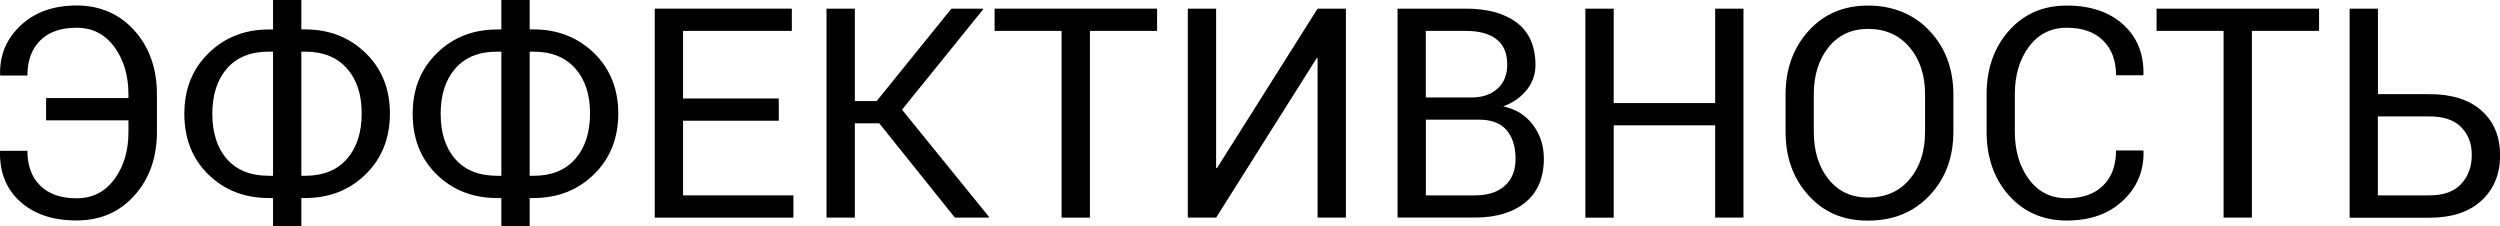
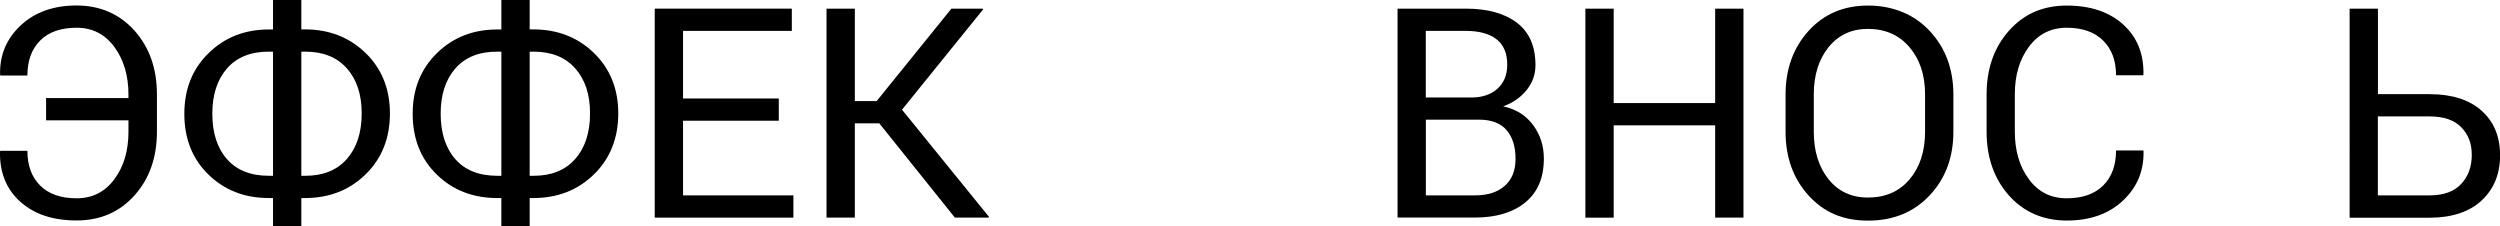
<svg xmlns="http://www.w3.org/2000/svg" id="_Слой_2" viewBox="0 0 301.08 27.25">
  <g id="_Слой_1-2">
    <g>
      <path d="M.04,9.09l-.03-.1C-.05,6.65,.77,4.68,2.48,3.07,4.2,1.46,6.45,.66,9.23,.66s5.17,1.01,6.97,3.03,2.7,4.58,2.7,7.68v4.48c0,3.11-.9,5.67-2.7,7.68s-4.12,3.02-6.97,3.02-5.11-.75-6.79-2.26S-.05,20.77,0,18.26l.03-.1H3.3c0,1.77,.51,3.17,1.54,4.19,1.03,1.02,2.49,1.53,4.39,1.53s3.4-.76,4.54-2.29c1.13-1.52,1.7-3.43,1.7-5.7v-1.4H5.55v-2.68H15.47v-.43c0-2.28-.57-4.19-1.7-5.73-1.14-1.54-2.65-2.31-4.54-2.31s-3.37,.51-4.39,1.54c-1.03,1.03-1.54,2.43-1.54,4.22H.04Z" />
      <path d="M36.29,3.54h.45c2.9,0,5.33,.95,7.29,2.84,1.95,1.9,2.93,4.33,2.93,7.29s-.98,5.43-2.93,7.33c-1.95,1.9-4.38,2.85-7.29,2.85h-.45v3.39h-3.41v-3.39h-.5c-2.92,0-5.34-.94-7.28-2.83-1.94-1.89-2.9-4.33-2.9-7.31s.97-5.4,2.91-7.3c1.94-1.91,4.37-2.86,7.27-2.86h.5V0h3.41V3.54Zm-3.91,2.68c-2.18,0-3.86,.67-5.04,2.02-1.18,1.35-1.77,3.17-1.77,5.46s.59,4.14,1.77,5.47c1.18,1.34,2.86,2,5.04,2h.5V6.22h-.5Zm3.91,0v14.95h.48c2.14,0,3.81-.67,5-2.02s1.79-3.18,1.79-5.49-.6-4.09-1.79-5.43c-1.19-1.34-2.86-2.01-5-2.01h-.48Z" />
      <path d="M63.79,3.54h.45c2.9,0,5.33,.95,7.29,2.84,1.95,1.9,2.93,4.33,2.93,7.29s-.98,5.43-2.93,7.33c-1.95,1.9-4.38,2.85-7.29,2.85h-.45v3.39h-3.41v-3.39h-.5c-2.92,0-5.34-.94-7.28-2.83-1.94-1.89-2.9-4.33-2.9-7.31s.97-5.4,2.91-7.3c1.94-1.91,4.37-2.86,7.27-2.86h.5V0h3.41V3.54Zm-3.91,2.68c-2.18,0-3.86,.67-5.04,2.02-1.18,1.35-1.77,3.17-1.77,5.46s.59,4.14,1.77,5.47c1.18,1.34,2.86,2,5.04,2h.5V6.22h-.5Zm3.91,0v14.95h.48c2.14,0,3.81-.67,5-2.02s1.79-3.18,1.79-5.49-.6-4.09-1.79-5.43c-1.19-1.34-2.86-2.01-5-2.01h-.48Z" />
      <path d="M93.79,14.54h-11.53v8.99h13.29v2.68h-16.7V1.04h16.51V3.72h-13.1V11.86h11.53v2.68Z" />
      <path d="M105.89,14.85h-2.94v11.36h-3.41V1.04h3.41V12.17h2.63L114.58,1.04h3.77l.05,.09-9.77,12.08,10.48,12.91-.05,.09h-4.06l-9.11-11.36Z" />
-       <path d="M139.35,3.72h-8.09V26.21h-3.41V3.72h-8.07V1.04h19.57V3.72Z" />
-       <path d="M158.68,1.04h3.41V26.21h-3.41V7.02l-.1-.03-12.12,19.22h-3.41V1.04h3.41V20.21l.1,.04L158.68,1.04Z" />
      <path d="M168.31,26.21V1.04h8.21c2.63,0,4.68,.57,6.17,1.7,1.49,1.14,2.23,2.84,2.23,5.11,0,1.12-.36,2.12-1.07,3-.71,.88-1.65,1.54-2.82,1.96,1.52,.32,2.72,1.07,3.59,2.23,.87,1.16,1.31,2.52,1.31,4.06,0,2.31-.75,4.07-2.24,5.28-1.49,1.22-3.52,1.82-6.08,1.82h-9.3Zm3.41-14.47h5.52c1.27,0,2.3-.35,3.09-1.05s1.19-1.67,1.19-2.91c0-1.36-.43-2.38-1.29-3.05-.86-.67-2.09-1.01-3.71-1.01h-4.81V11.74Zm0,2.68v9.11h5.89c1.54,0,2.75-.38,3.61-1.15,.87-.76,1.3-1.85,1.3-3.25,0-1.47-.36-2.62-1.08-3.46-.72-.84-1.83-1.26-3.33-1.26h-6.4Z" />
      <path d="M209.97,26.21h-3.41V15.09h-12.22v11.12h-3.41V1.04h3.41V12.41h12.22V1.04h3.41V26.21Z" />
      <path d="M235.25,15.87c0,3.08-.95,5.63-2.86,7.66s-4.38,3.04-7.42,3.04-5.33-1.01-7.17-3.04c-1.84-2.03-2.76-4.58-2.76-7.66v-4.48c0-3.07,.92-5.62,2.76-7.66,1.84-2.04,4.23-3.06,7.17-3.06s5.52,1.02,7.42,3.05,2.86,4.59,2.86,7.67v4.48Zm-3.41-4.51c0-2.31-.62-4.2-1.87-5.67-1.25-1.47-2.92-2.21-5.01-2.21-1.98,0-3.56,.74-4.75,2.21-1.18,1.48-1.77,3.37-1.77,5.67v4.51c0,2.33,.59,4.23,1.77,5.71,1.18,1.47,2.76,2.21,4.75,2.21,2.11,0,3.78-.73,5.02-2.2,1.24-1.47,1.86-3.37,1.86-5.71v-4.51Z" />
      <path d="M258.12,18.13l.03,.1c.05,2.36-.78,4.34-2.49,5.94-1.71,1.6-3.96,2.39-6.76,2.39s-5.17-1.01-6.96-3.02c-1.79-2.02-2.69-4.58-2.69-7.68v-4.48c0-3.1,.9-5.66,2.69-7.68,1.79-2.02,4.11-3.03,6.96-3.03s5.11,.76,6.79,2.27c1.68,1.52,2.5,3.52,2.45,6.02l-.03,.1h-3.27c0-1.76-.52-3.16-1.56-4.18-1.04-1.03-2.5-1.54-4.39-1.54s-3.42,.77-4.55,2.3c-1.13,1.53-1.69,3.43-1.69,5.7v4.51c0,2.29,.56,4.2,1.69,5.73,1.13,1.53,2.64,2.3,4.55,2.3s3.35-.51,4.39-1.53,1.56-2.43,1.56-4.23h3.27Z" />
-       <path d="M279.29,3.72h-8.09V26.21h-3.41V3.72h-8.07V1.04h19.57V3.72Z" />
      <path d="M286.37,11.34h6.21c2.7,0,4.79,.66,6.28,1.99,1.49,1.33,2.23,3.12,2.23,5.38s-.75,4.07-2.24,5.45c-1.49,1.37-3.58,2.06-6.27,2.06h-9.61V1.04h3.41V11.34Zm0,2.68v9.51h6.21c1.71,0,2.98-.46,3.83-1.38,.85-.92,1.27-2.08,1.27-3.49s-.42-2.47-1.27-3.34c-.85-.87-2.12-1.3-3.83-1.3h-6.21Z" />
    </g>
  </g>
</svg>